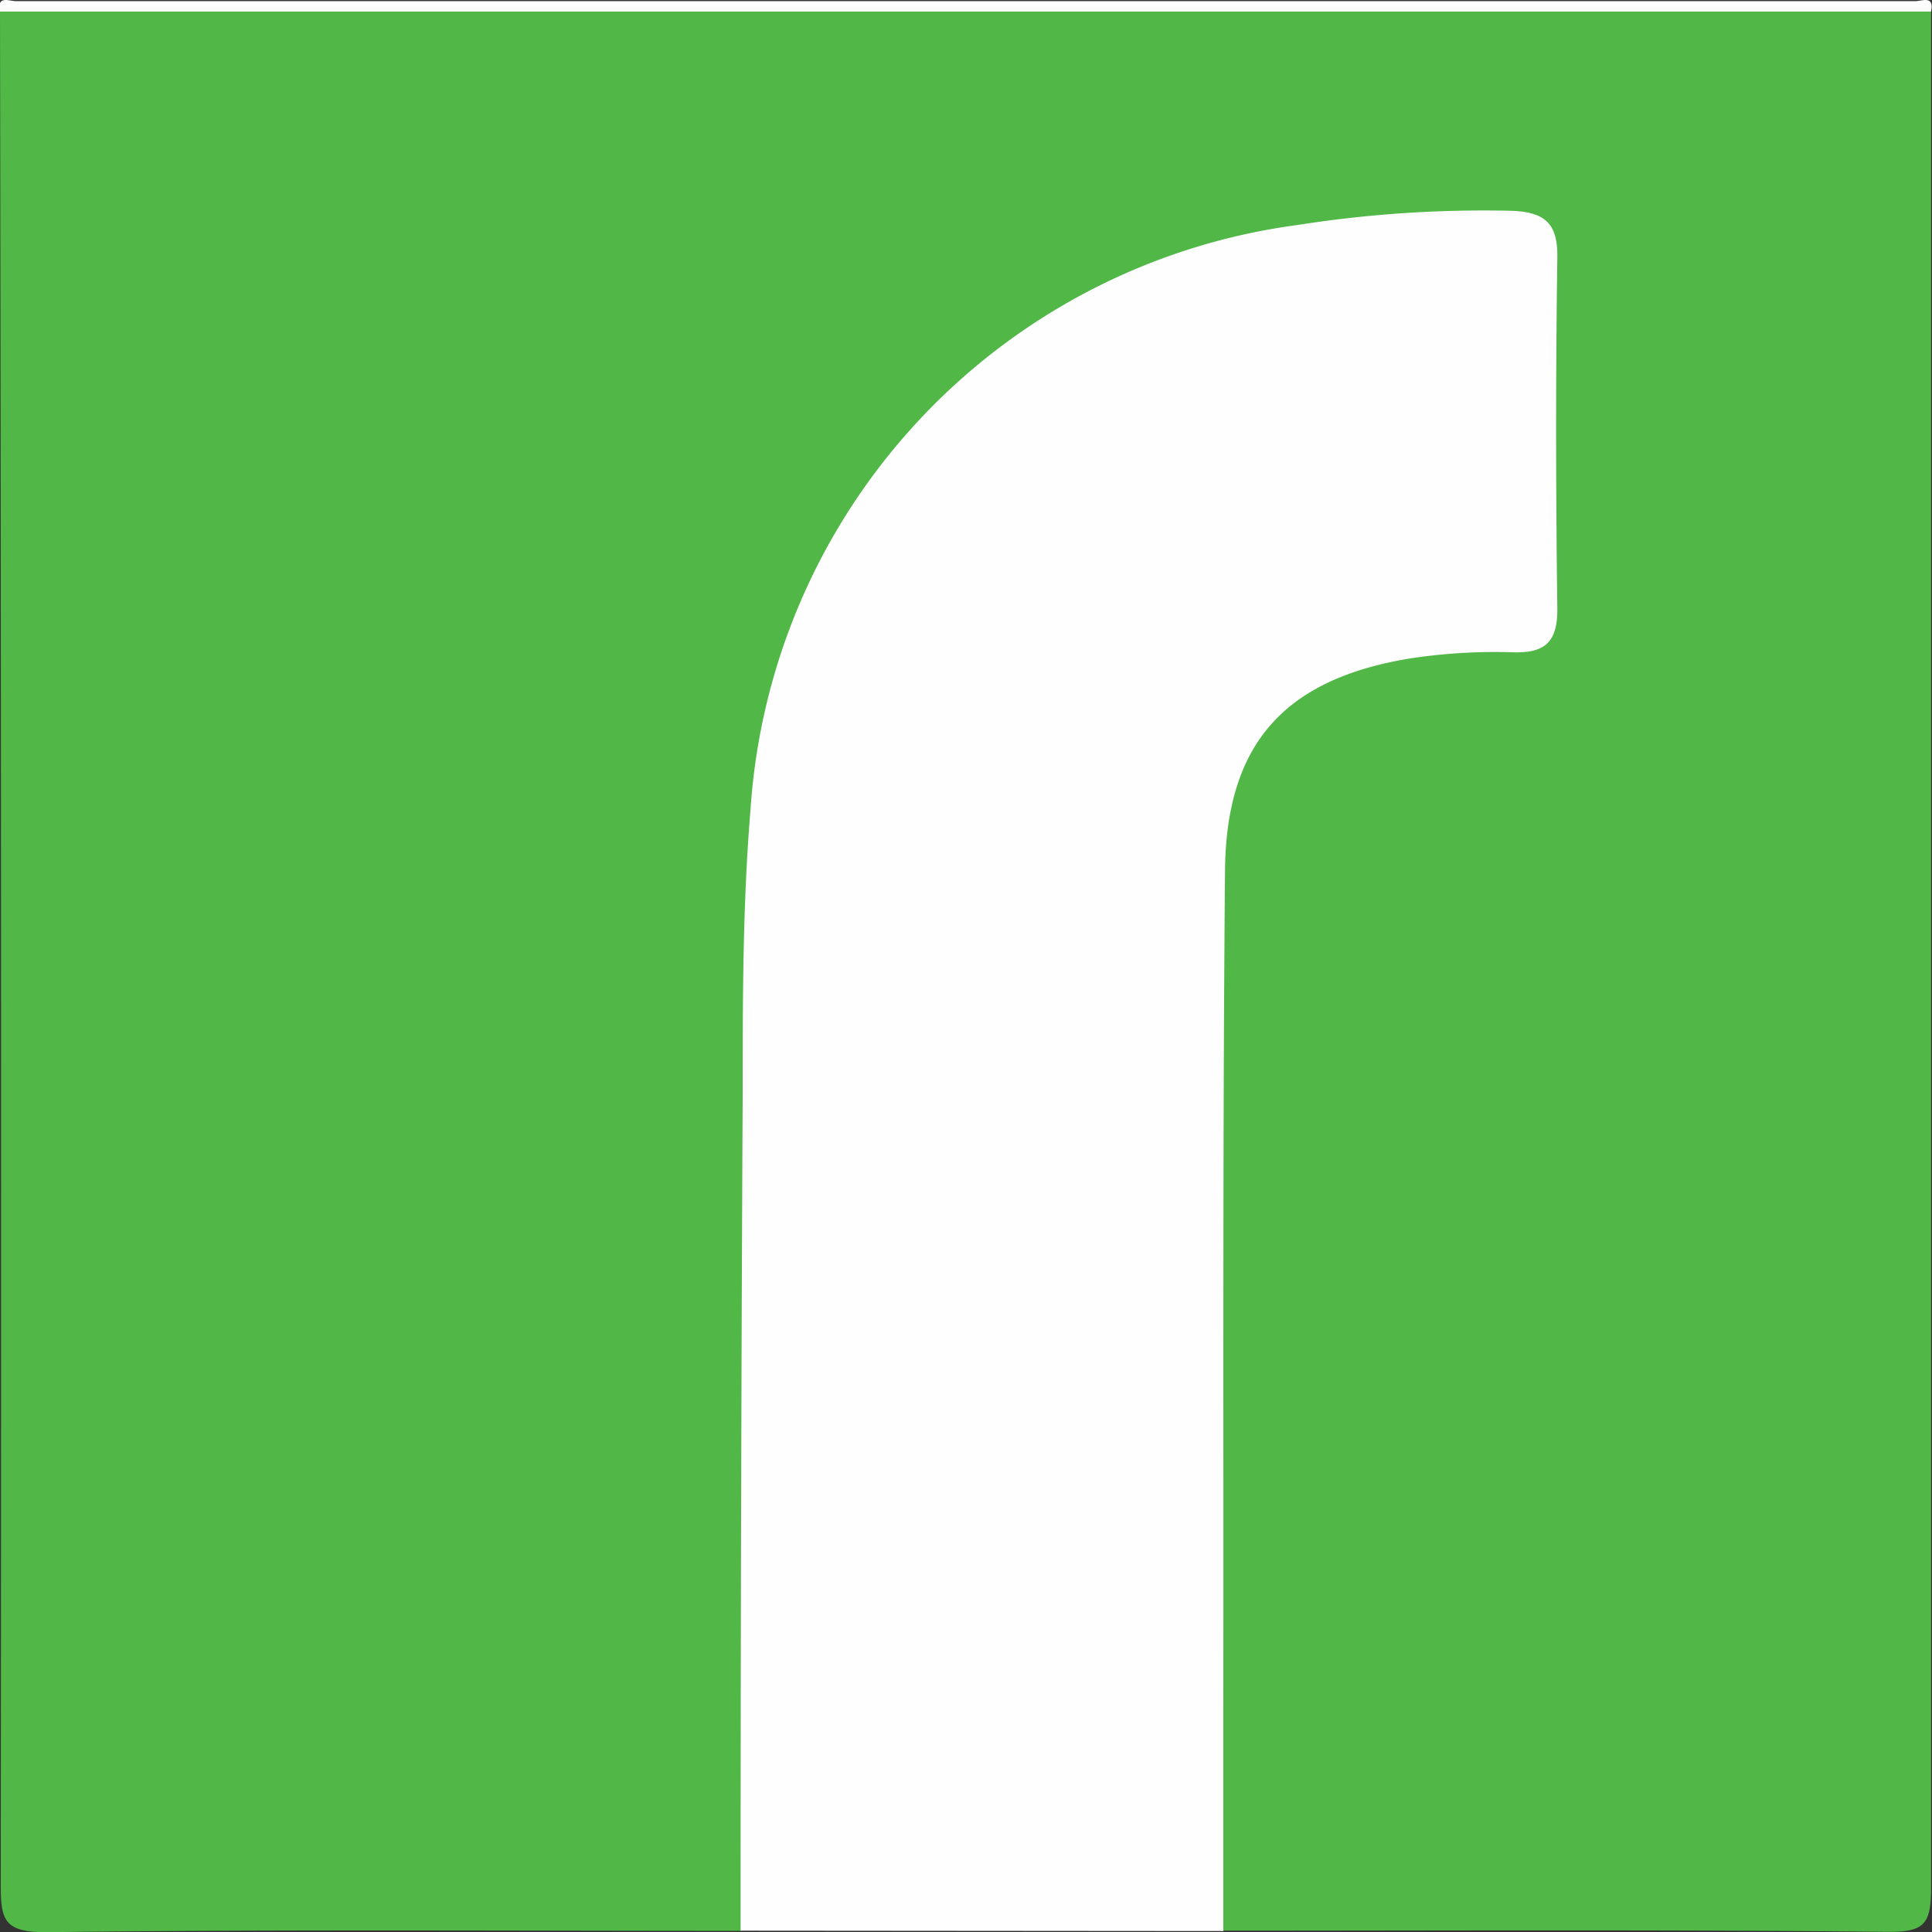
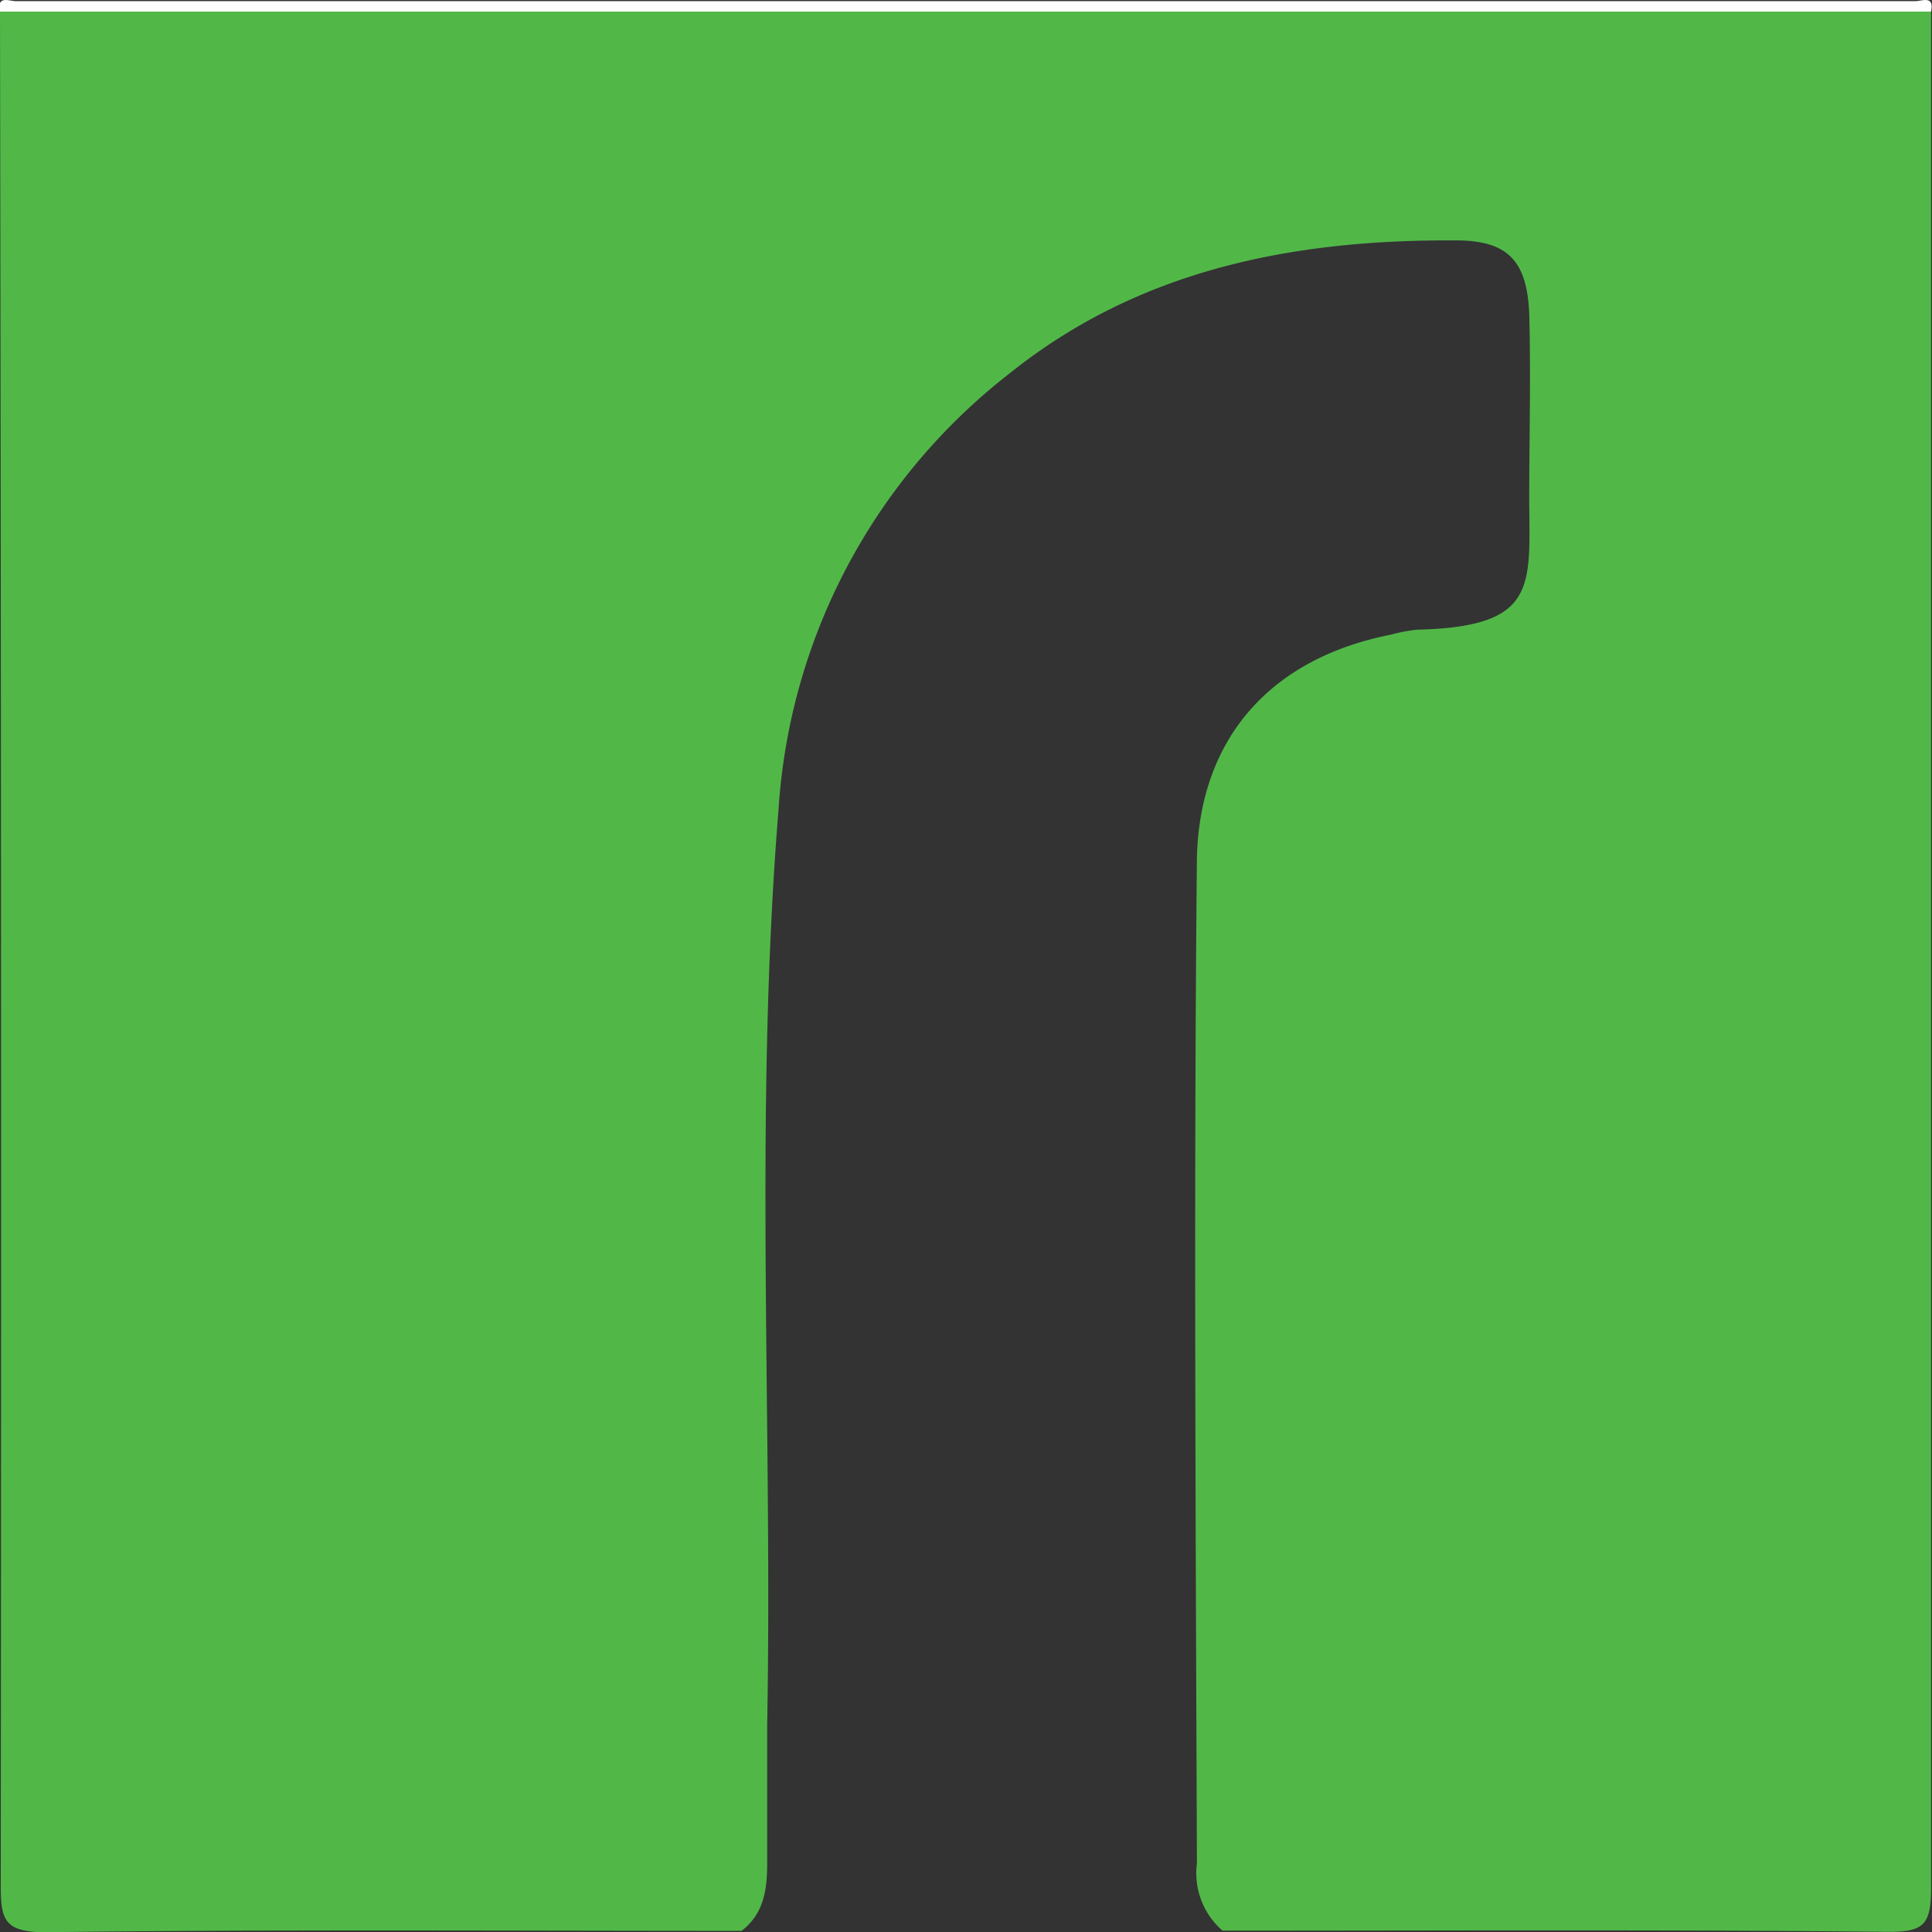
<svg xmlns="http://www.w3.org/2000/svg" id="Layer_1" data-name="Layer 1" viewBox="0 0 101.74 101.74">
  <rect x="0" y="0" width="101.74" height="101.74" fill="#333333" stroke="none" />
  <defs>
    <style>.cls-1{fill:#51b848;}.cls-2{fill:#fefefe;}</style>
  </defs>
  <path class="cls-1" d="M101.69-.24q0,49.41,0,98.81c0,1.93-.37,2.33-2.31,2.31-11.67-.12-23.34-.06-35-.06a4,4,0,0,1-1.35-3.53c-.06-17.68-.17-35.37,0-53C63.2,37.93,67,33.8,73.25,32.57a8.38,8.38,0,0,1,1.38-.26c6.36-.15,5.92-2.29,5.9-6.83,0-3.28.09-6.55,0-9.83-.12-2.75-1.12-3.82-3.79-3.84-8.57-.06-16.71,1.5-23.57,7A31.61,31.61,0,0,0,41,41.75C39.7,57.81,40.69,73.91,40.4,90c0,2.44,0,4.87,0,7.3,0,1.34-.17,2.63-1.35,3.53-12.21,0-24.43-.08-36.64.07-2.21,0-2.37-.66-2.37-2.51Q.09,49.08,0-.24A5.31,5.31,0,0,1,2.8-.51q48.06,0,96.13,0A5.31,5.31,0,0,1,101.69-.24Z" transform="translate(0 0.85)" />
-   <path class="cls-2" d="M39,100.82q0-22,.11-44c0-5.05,0-10.09.42-15.14A33.26,33.26,0,0,1,68.32,11a63.15,63.15,0,0,1,11.24-.75c1.76.06,2.48.62,2.45,2.47-.09,6.17-.08,12.35,0,18.52,0,1.71-.64,2.31-2.33,2.26a29.81,29.81,0,0,0-5.34.31c-6.66,1.07-9.77,4.46-9.83,11.19-.13,14.78-.07,29.56-.09,44.34,0,3.83,0,7.67,0,11.5Z" transform="translate(0 0.85)" />
  <path class="cls-2" d="M101.69-.24H0c-.19-.89.51-.54.85-.55q50,0,100,0C101.19-.78,101.88-1.13,101.69-.24Z" transform="translate(0 0.85)" />
</svg>